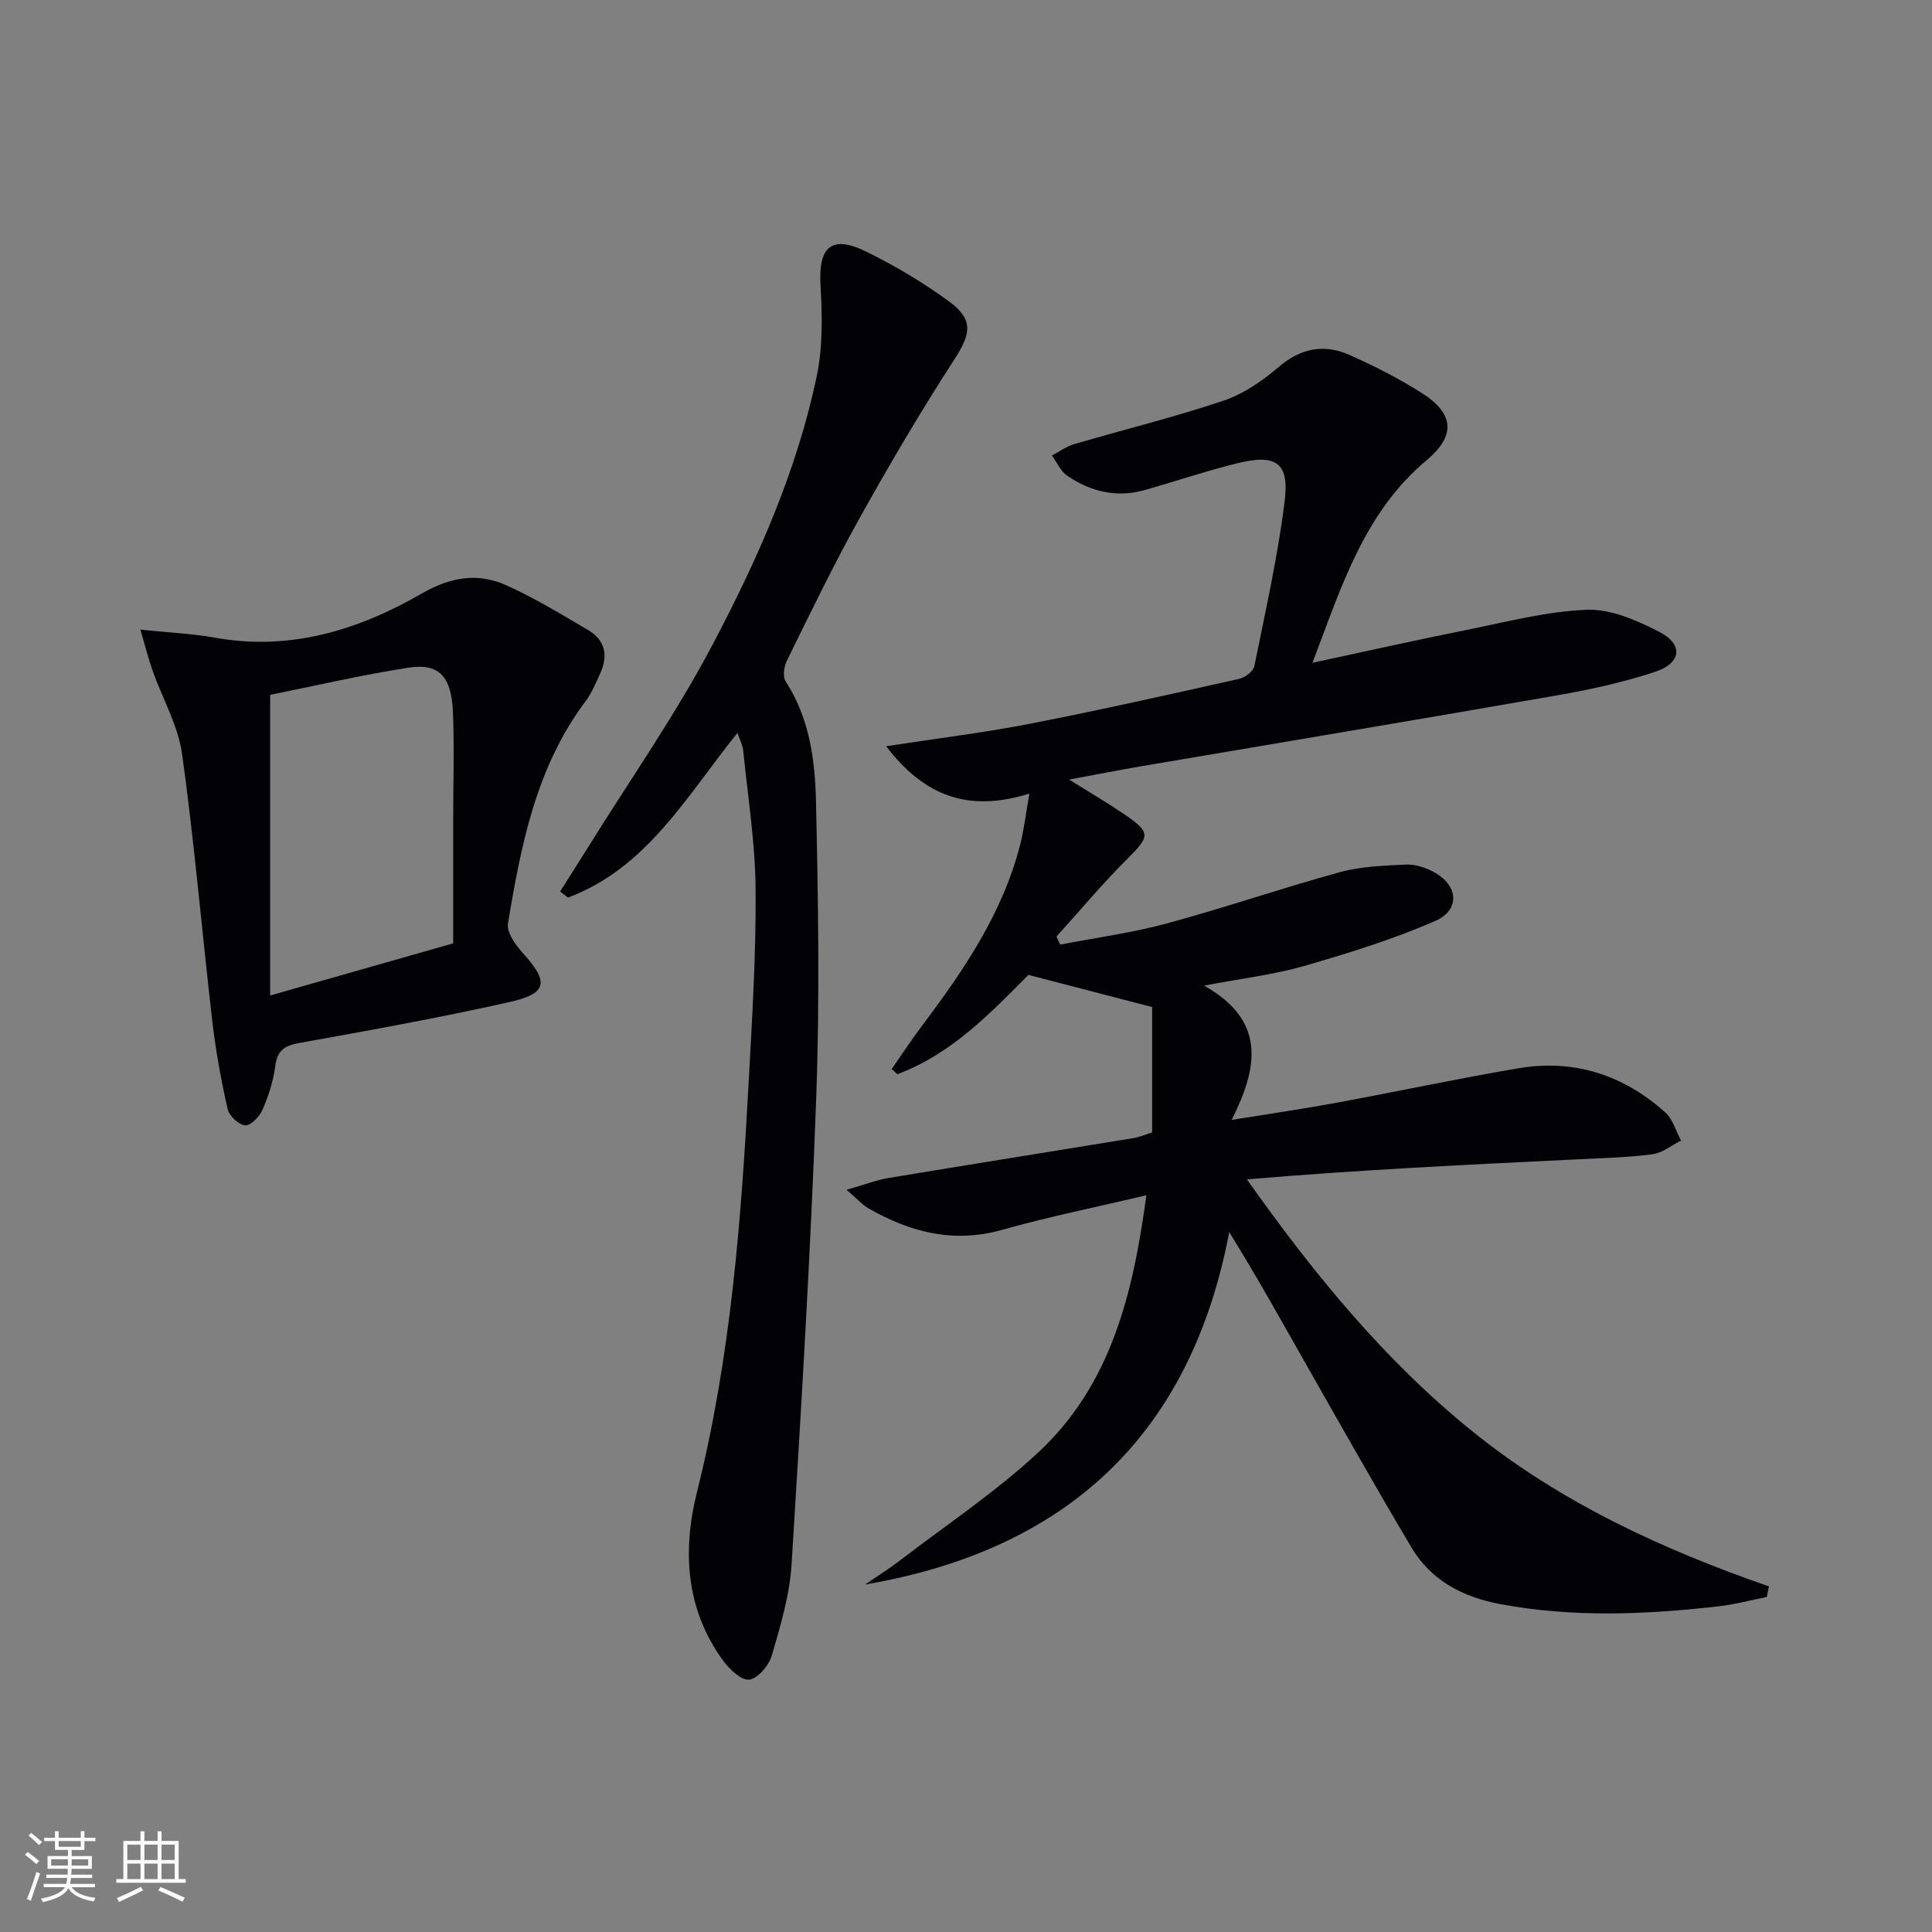
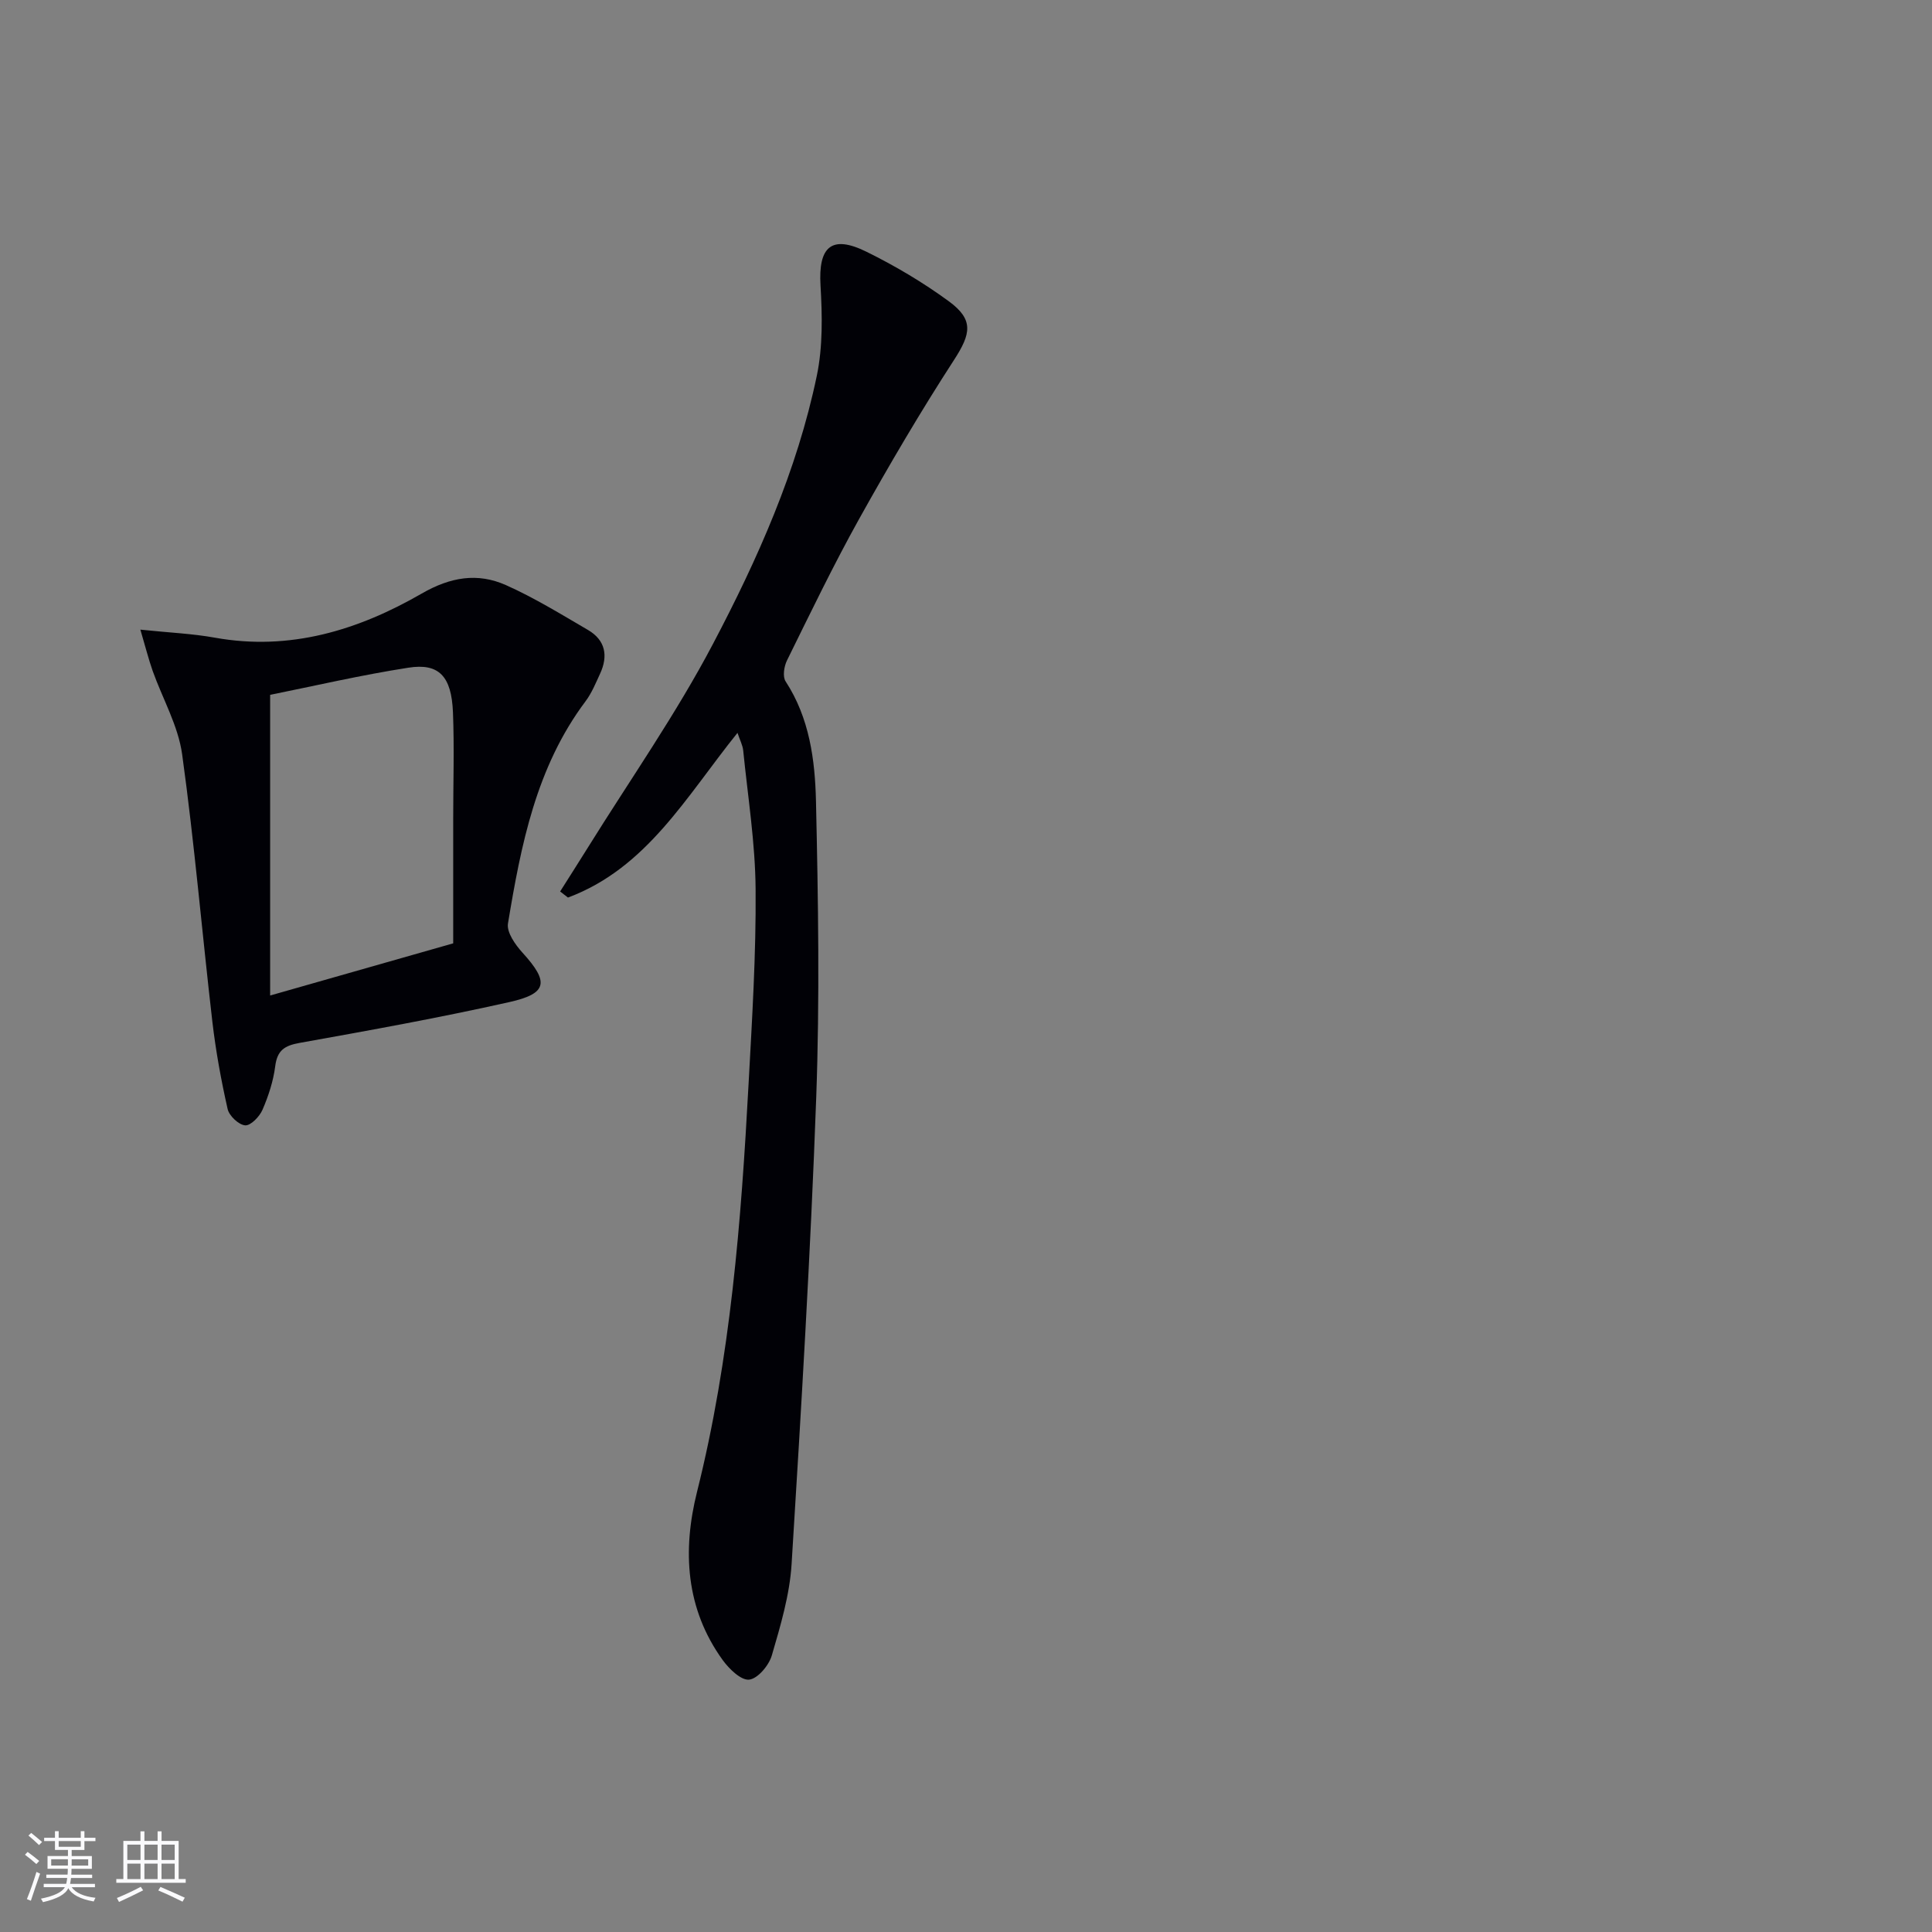
<svg xmlns="http://www.w3.org/2000/svg" enable-background="new 0 0 400 400" viewBox="0 0 400 400">
  <rect x="0" y="0" width="400" height="400" fill="#808080" stroke="none" />
  <g fill="#010106">
-     <path d="m365.79 330.64c-3.33.66-6.63 1.55-9.99 1.93-15.07 1.72-30.15 2.36-45.19-.46-7.69-1.44-14.29-4.84-18.37-11.7-7.3-12.28-14.32-24.73-21.38-37.15-5.24-9.21-10.36-18.48-16.36-28.17-8.01 42.18-33.77 65.84-75.4 72.97 2.43-1.66 4.93-3.22 7.26-5.01 9.6-7.36 19.76-14.13 28.59-22.33 15.08-14.01 19.66-32.91 22.39-53.25-10.39 2.46-20.24 4.44-29.88 7.16-10.06 2.83-19.01.49-27.65-4.45-1.22-.7-2.2-1.83-4.55-3.85 3.74-1.06 6.21-2.03 8.77-2.45 16.86-2.8 33.74-5.48 50.61-8.24 1.29-.21 2.52-.75 3.9-1.18 0-9.05 0-18.05 0-25.96-8.97-2.33-16.72-4.35-25.61-6.66-7.4 7.41-15.64 16.26-27.13 20.56-.4-.35-.8-.71-1.19-1.06 2.11-3.02 4.12-6.1 6.34-9.04 8.63-11.47 16.65-23.28 20.27-37.44.8-3.15 1.17-6.4 1.9-10.55-12.42 3.87-21.64.7-29.65-9.81 10.94-1.68 20.46-2.84 29.84-4.67 14.48-2.82 28.89-6.07 43.29-9.29 1.21-.27 2.88-1.57 3.1-2.64 2.3-11.36 4.87-22.71 6.28-34.19.98-7.95-1.81-9.78-9.85-7.79-6.43 1.59-12.72 3.72-19.1 5.53-5.83 1.66-11.23.35-16.09-2.97-1.36-.93-2.11-2.75-3.15-4.17 1.51-.79 2.95-1.87 4.56-2.34 10.31-3.02 20.76-5.59 30.93-9 4.13-1.38 8.05-4.07 11.39-6.94 4.6-3.96 9.44-4.88 14.71-2.55 5.14 2.27 10.2 4.86 14.94 7.86 6.72 4.25 7.18 8.8 1.05 13.94-12.94 10.84-17.6 26.08-23.64 41.94 11.24-2.41 21.54-4.72 31.88-6.79 8.28-1.66 16.58-3.86 24.94-4.18 4.95-.19 10.34 2.19 14.95 4.55 5.07 2.59 4.66 6.48-.83 8.29-6.57 2.17-13.42 3.68-20.26 4.87-28.6 5-57.25 9.77-85.87 14.64-4.74.81-9.45 1.74-15.2 2.8 4.2 2.62 7.78 4.71 11.2 7.03 5.81 3.94 5.62 4.66.84 9.41-5.13 5.11-9.79 10.69-14.65 16.06.25.56.51 1.12.76 1.67 7.36-1.42 14.83-2.42 22.05-4.37 12.01-3.25 23.81-7.32 35.81-10.61 4.41-1.21 9.15-1.37 13.76-1.59 1.87-.09 3.98.6 5.67 1.5 5.15 2.75 5.64 7.87.35 10.18-8.74 3.82-17.96 6.66-27.14 9.32-6.13 1.77-12.56 2.51-20.7 4.06 12.82 7.23 11.25 16.79 5.71 27.81 8.18-1.33 14.95-2.31 21.68-3.55 12.57-2.32 25.07-5 37.66-7.14 11.53-1.96 21.78 1.36 30.44 9.14 1.57 1.41 2.2 3.86 3.26 5.83-1.97.98-3.85 2.55-5.91 2.82-5.09.67-10.27.8-15.41 1.05-22.73 1.11-45.45 2.18-68.56 4.16 13.73 19.4 28.43 37.43 46.68 52.16 18.22 14.72 39.29 24.43 61.4 32.11-.15.74-.3 1.47-.45 2.19z" />
    <path d="m152.69 151.73c-10.53 13.06-18.74 28-35.1 34.1-.54-.42-1.08-.84-1.62-1.26 1.94-3.07 3.89-6.12 5.81-9.2 8.68-13.95 18.16-27.48 25.8-41.99 9.28-17.61 17.44-35.92 21.53-55.58 1.26-6.03 1.13-12.49.77-18.69-.48-8.04 2.27-10.56 9.51-6.99 5.93 2.92 11.7 6.34 17.03 10.24 5.25 3.83 4.6 6.76 1.11 12.15-6.95 10.72-13.43 21.76-19.65 32.92-5.33 9.57-10.09 19.47-14.94 29.3-.61 1.23-.94 3.35-.29 4.34 4.95 7.59 6.09 16.25 6.29 24.81.46 20.44.79 40.92.05 61.35-1.17 32.23-3.1 64.44-5.1 96.63-.4 6.36-2.29 12.7-4.09 18.87-.6 2.07-2.91 4.82-4.69 5.02-1.68.19-4.16-2.22-5.49-4.06-7.68-10.64-8.35-22.66-5.31-34.81 6.95-27.73 9.14-56.03 10.67-84.41.73-13.44 1.57-26.91 1.46-40.36-.07-9.59-1.61-19.17-2.57-28.75-.12-1.09-.68-2.13-1.18-3.63z" />
    <path d="m29.06 130.36c6 .63 10.76.82 15.4 1.66 15.57 2.81 29.7-1.55 42.85-9.13 5.95-3.43 11.55-4.37 17.46-1.74 5.87 2.62 11.4 6.03 16.97 9.28 3.61 2.11 4.21 5.36 2.5 9.05-.9 1.95-1.73 4-3 5.7-10.24 13.64-13.38 29.79-16.07 46.02-.3 1.82 1.51 4.39 2.99 6.02 5.53 6.07 5.26 8.47-2.7 10.25-14.38 3.23-28.91 5.85-43.42 8.45-3.13.56-4.64 1.53-5.06 4.83-.39 3.08-1.4 6.17-2.64 9.03-.61 1.41-2.45 3.31-3.59 3.21-1.34-.11-3.3-1.97-3.62-3.37-1.35-5.96-2.45-12-3.16-18.06-2.14-18.46-3.71-36.99-6.26-55.39-.82-5.92-4.05-11.5-6.1-17.26-.84-2.39-1.46-4.86-2.55-8.55zm26.87 13.5v62.25c13.1-3.73 25.09-7.15 37.9-10.8 0-8.94 0-17.4 0-25.87 0-7.32.24-14.65-.05-21.96-.3-7.47-2.9-10.24-9.23-9.24-9.8 1.52-19.49 3.78-28.62 5.62z" />
  </g>
  <path d="m5.17 384 .55-.58c.85.61 1.65 1.24 2.4 1.87l-.59.64c-.83-.73-1.62-1.38-2.36-1.93m1.22 9.53-.82-.34c.71-1.76 1.37-3.64 1.98-5.63.24.13.5.25.76.36-.6 1.67-1.24 3.54-1.92 5.61m-.5-13.5.57-.54c.56.44 1.31 1.06 2.26 1.87l-.64.64c-.68-.66-1.41-1.32-2.19-1.97m3.25.46h2.24v-1.36h.77v1.36h4.57v-1.36h.76v1.36h2.28v.69h-2.28v1.84h-2.64v1.26h4.18v2.64h-4.21c0 .45-.02.86-.05 1.21h4.32v.69h-4.38c-.04.34-.1.75-.19 1.22h5.15v.69h-4.82c.87 1.19 2.51 1.92 4.93 2.19-.17.32-.3.57-.37.76-2.77-.49-4.52-1.41-5.26-2.76-.56 1.26-2.3 2.23-5.24 2.9-.12-.24-.26-.48-.43-.72 2.73-.55 4.38-1.34 4.96-2.38h-4.38v-.69h4.65c.1-.38.17-.79.21-1.22h-4.32v-.69h4.4c.03-.34.05-.75.05-1.21h-4.2v-2.64h4.23v-1.26h-2.69v-1.84h-2.24zm1.46 4.46v1.29h3.45c.01-.4.02-.57.01-.53v-.32-.45h-3.46zm1.55-2.59h4.57v-1.19h-4.57zm6.11 2.59h-3.42v.77c-.01.19-.01.37-.02.53h3.44z" fill="#fafafc" />
  <path d="m32.63 379.16h.82v1.98h3.54v7.89h1.46v.78h-14.37v-.78h1.46v-7.89h3.54v-1.98h.82v1.98h2.73zm-3.49 11.48.5.73c-1.61.82-3.28 1.63-5 2.41-.13-.27-.28-.55-.44-.82 1.75-.72 3.4-1.49 4.94-2.32m-2.78-5.55h2.73v-3.18h-2.73zm0 3.95h2.73v-3.2h-2.73zm3.54-3.95h2.73v-3.18h-2.73zm0 3.95h2.73v-3.2h-2.73zm7.89 4.68c-1.84-.92-3.51-1.7-5.02-2.32l.45-.73c1.89.8 3.57 1.55 5.04 2.23zm-1.62-11.81h-2.73v3.18h2.73zm-2.73 7.13h2.73v-3.2h-2.73z" fill="#fafafc" />
</svg>